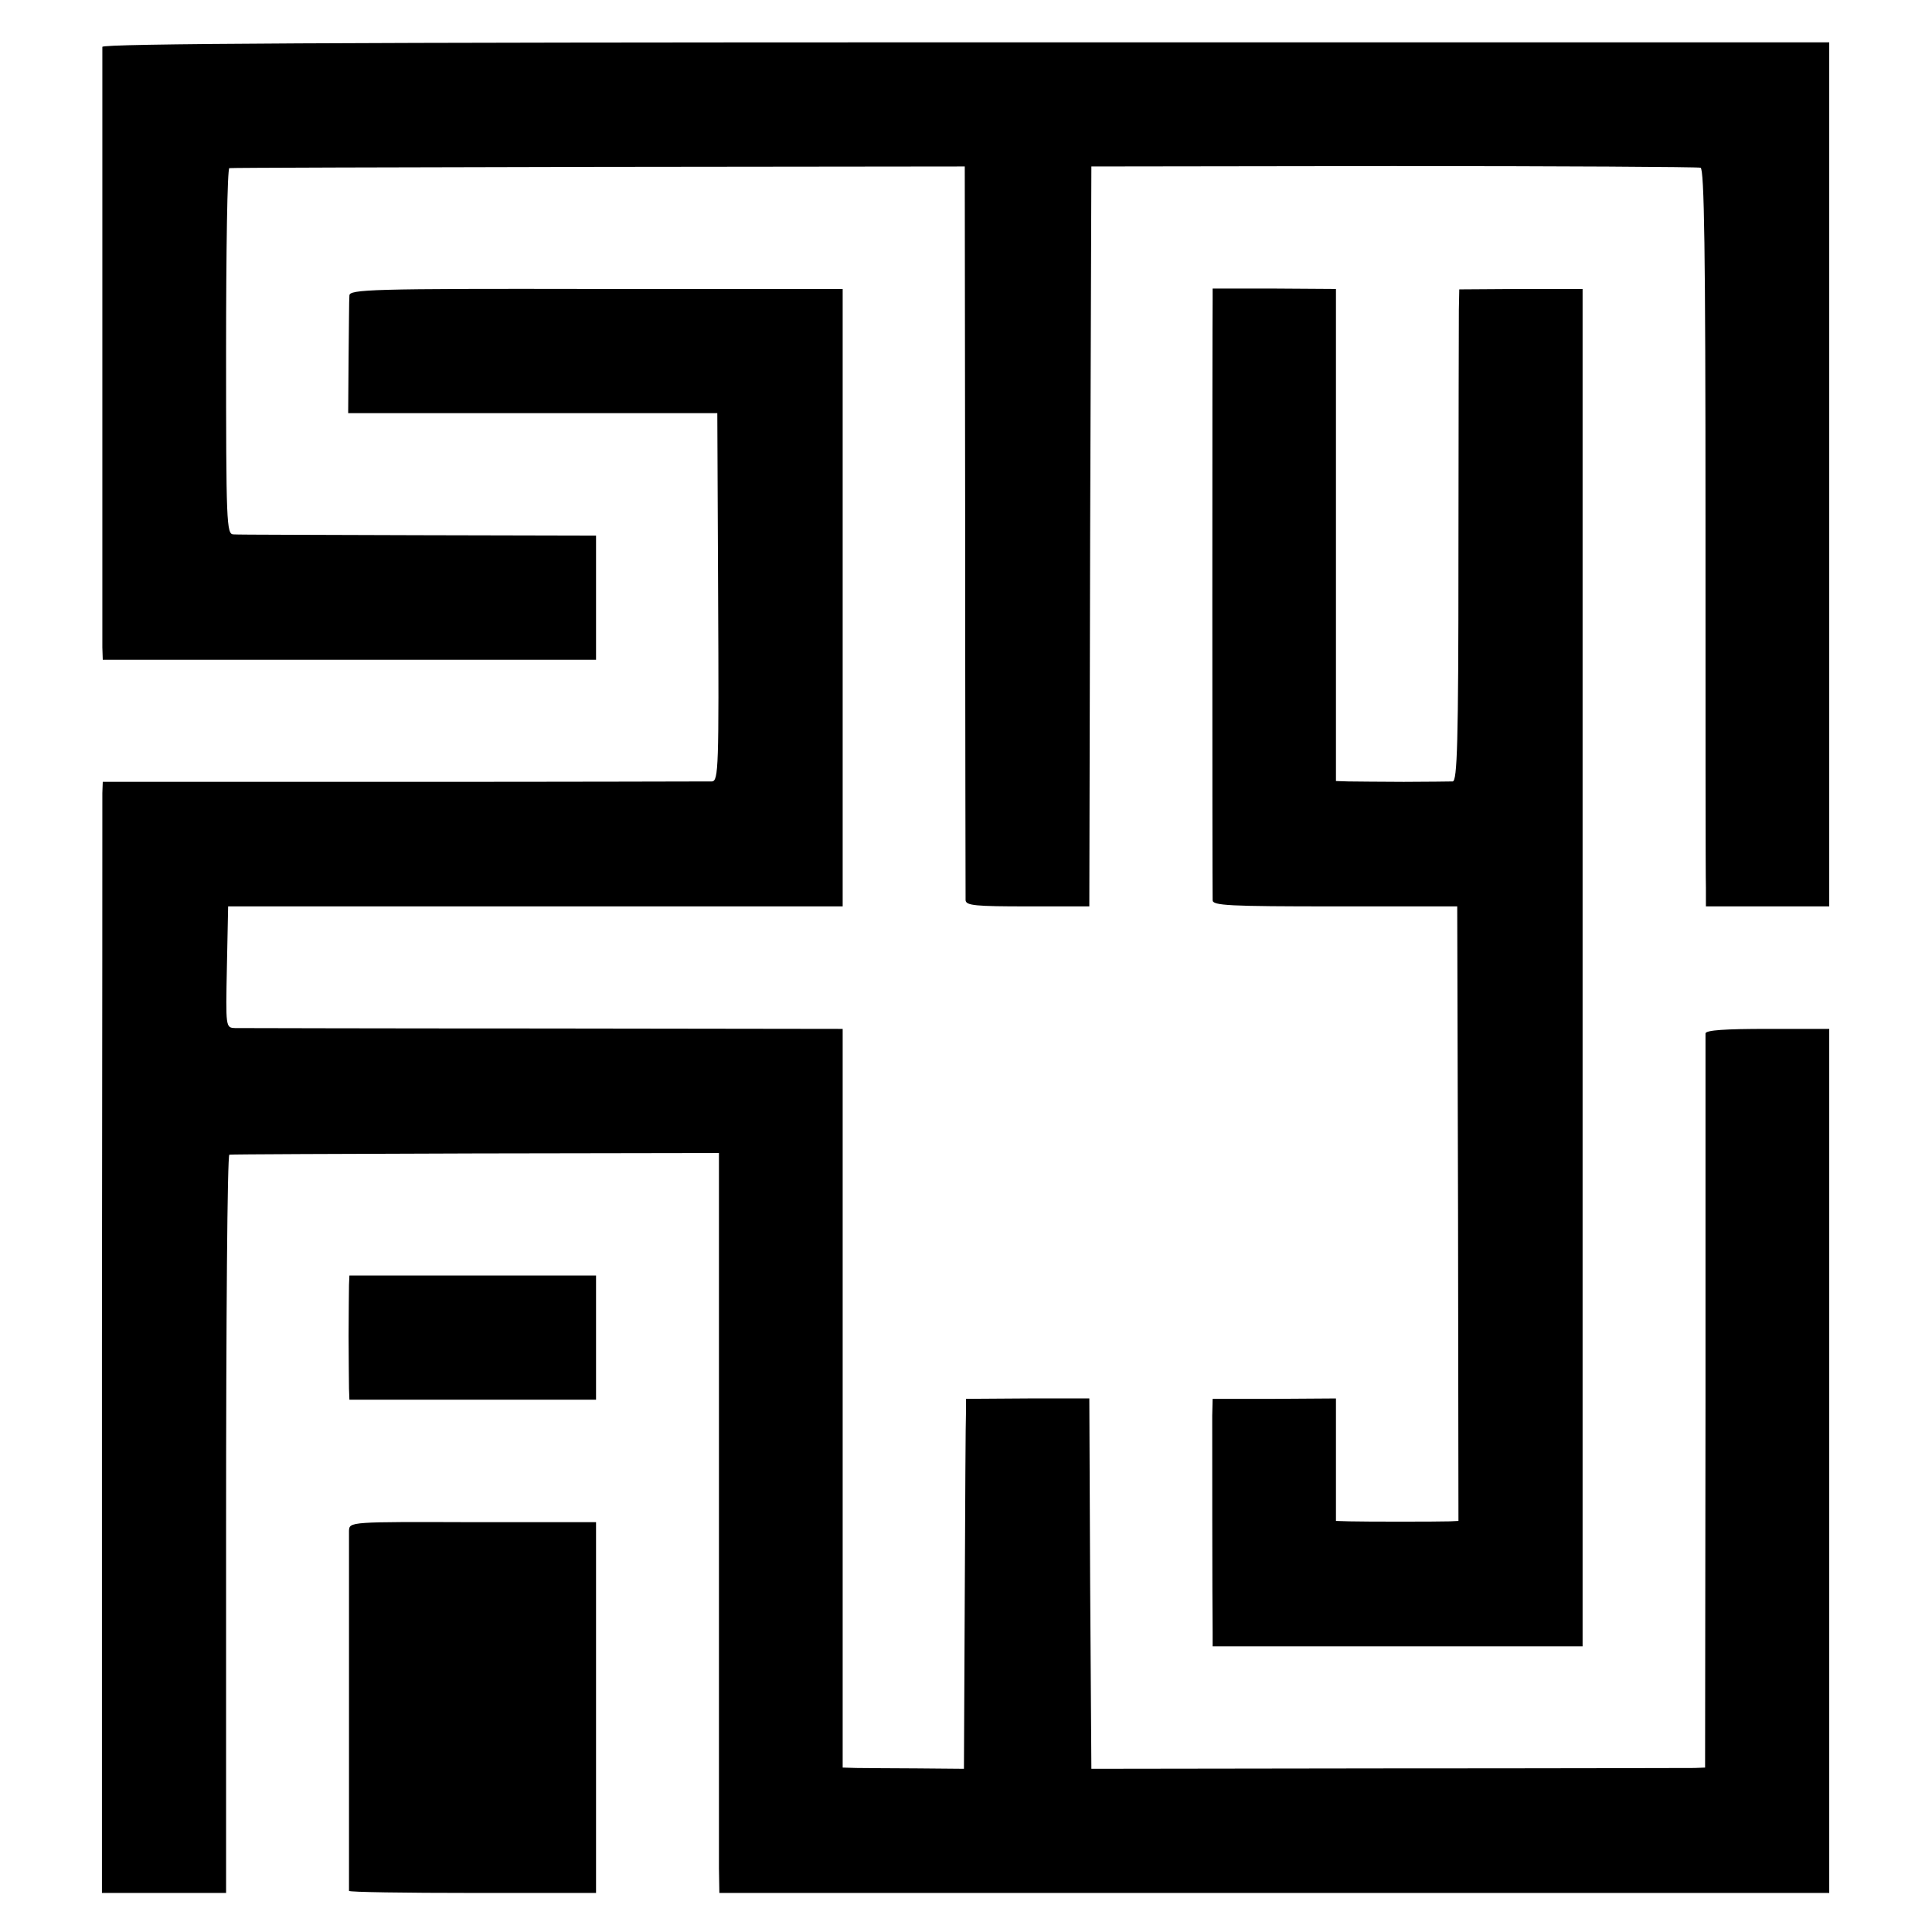
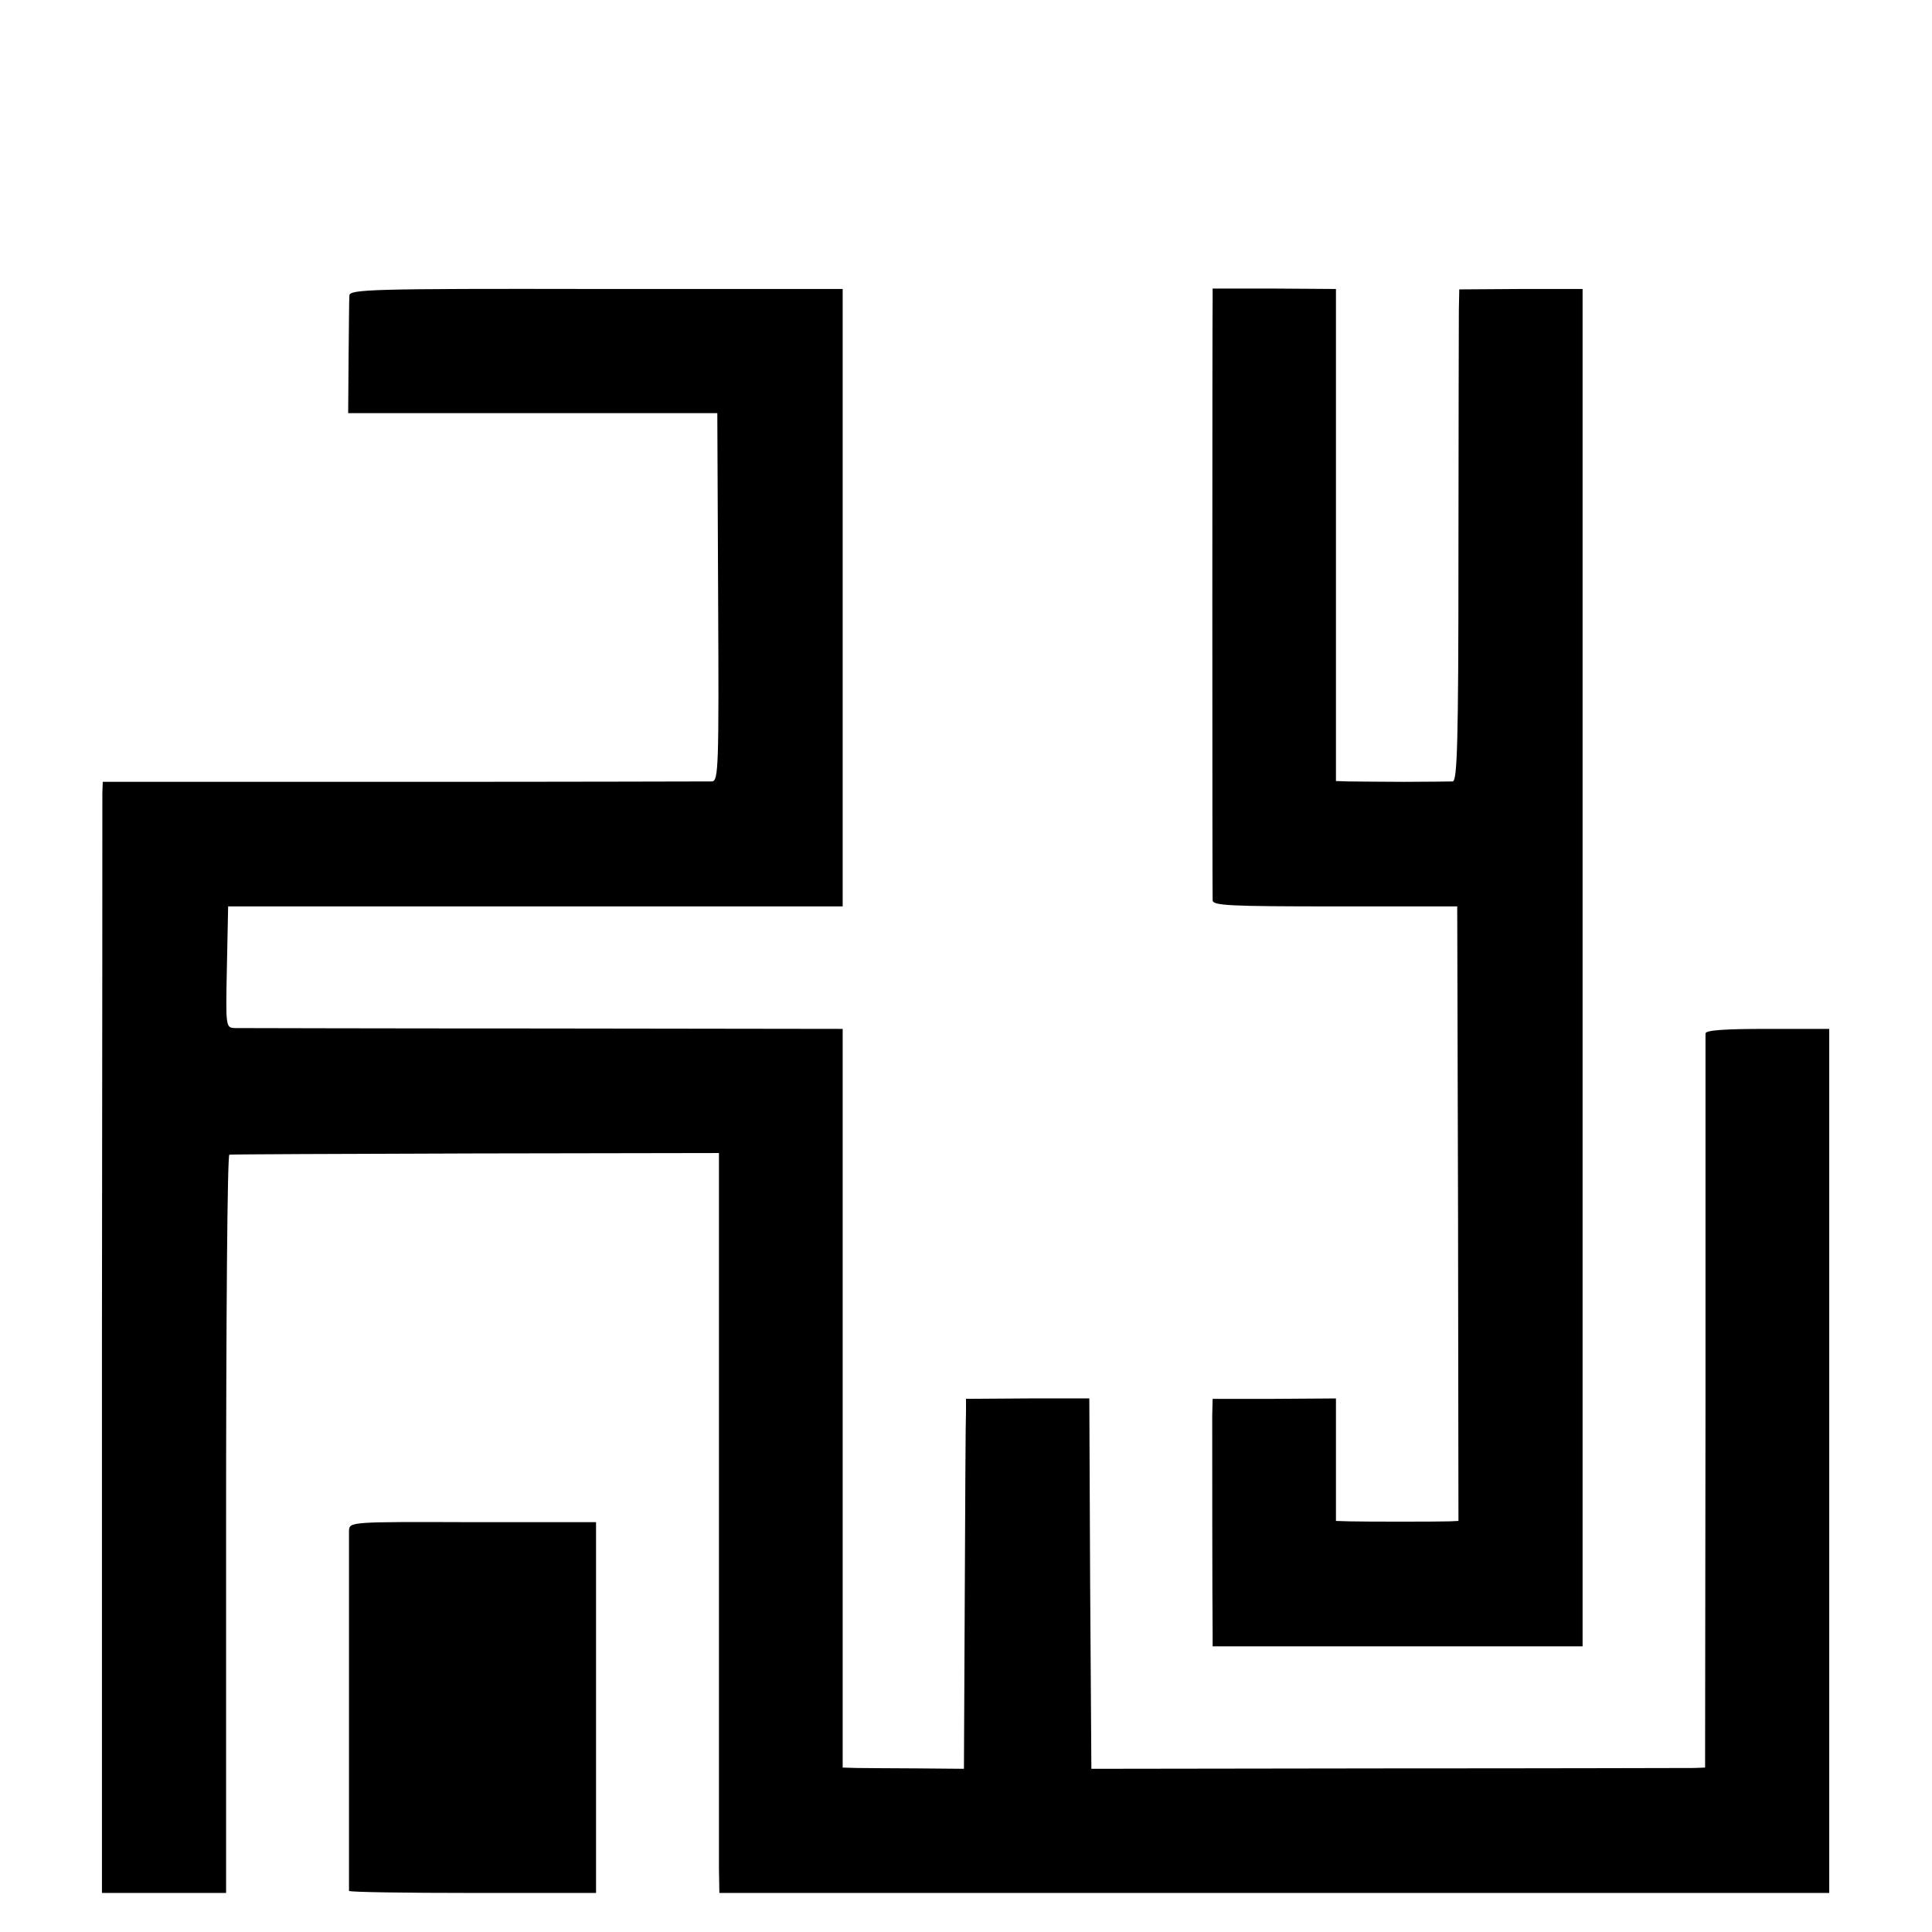
<svg xmlns="http://www.w3.org/2000/svg" version="1.0" width="470pt" height="470pt" viewBox="0 0 470 470" preserveAspectRatio="xMidYMid meet">
  <g transform="translate(0,470) scale(0.1,-0.1)" fill="#000000" stroke="none">
-     <path d="M249 4586 c0 -15 0 -1422 0 -1461 l1 -30 600 0 600 0 0 151 0 151 -432 1 c-238 1 -441 1 -450 2 -17 0 -18 28 -18 445 0 245 3 446 8 446 4 1 408 2 898 3 l891 1 1 -885 c0 -487 1 -892 1 -900 1 -13 24 -15 151 -15 l150 0 2 900 3 900 735 1 c404 0 740 -2 747 -4 9 -3 12 -203 12 -855 0 -469 0 -872 1 -897 l0 -45 150 0 150 0 0 1051 0 1051 -2100 0 c-1527 0 -2100 -3 -2101 -11z" />
    <path d="M850 3981 c-1 -9 -1 -77 -2 -151 l-1 -135 449 0 449 0 2 -447 c2 -414 1 -448 -15 -449 -9 0 -347 -1 -749 -1 l-733 0 -1 -27 c0 -14 0 -622 -1 -1351 l0 -1325 151 0 151 0 0 897 c0 494 3 899 8 899 4 1 273 2 599 3 l592 1 0 -840 c0 -462 0 -867 0 -900 l1 -60 1350 0 1350 0 0 1051 0 1051 -150 0 c-103 0 -150 -3 -151 -11 0 -6 0 -410 0 -899 l-1 -887 -26 -1 c-15 0 -351 -1 -747 -1 l-720 -1 -3 451 -2 450 -150 0 -150 -1 0 -31 c-1 -17 -2 -220 -3 -450 l-2 -419 -115 1 c-63 0 -130 1 -147 1 l-33 1 0 899 0 898 -727 1 c-401 0 -738 1 -751 1 -23 1 -23 1 -20 149 l3 147 748 0 747 0 0 751 0 751 -600 0 c-548 1 -600 -1 -600 -16z" />
    <path d="M2950 3972 c-1 -36 -1 -1443 0 -1462 0 -13 39 -15 298 -15 l297 0 2 -747 1 -748 -21 -1 c-32 -1 -207 -1 -244 0 l-33 1 0 149 0 149 -150 -1 -150 0 -1 -41 c0 -44 0 -467 1 -526 l0 -35 450 0 450 0 0 1651 0 1651 -150 0 -150 -1 -1 -50 c0 -28 -1 -297 -1 -598 0 -459 -3 -548 -14 -549 -8 0 -61 -1 -119 -1 -58 0 -118 1 -135 1 l-30 1 0 598 0 599 -150 1 -150 0 0 -26z" />
-     <path d="M849 1574 c0 -13 -1 -69 -1 -124 0 -55 1 -112 1 -128 l1 -27 300 0 300 0 0 151 0 151 -300 0 -300 0 -1 -23z" />
    <path d="M849 976 c0 -25 0 -869 0 -876 1 -3 136 -5 301 -5 l300 0 0 451 0 451 -300 0 c-299 1 -300 1 -301 -21z" />
  </g>
</svg>